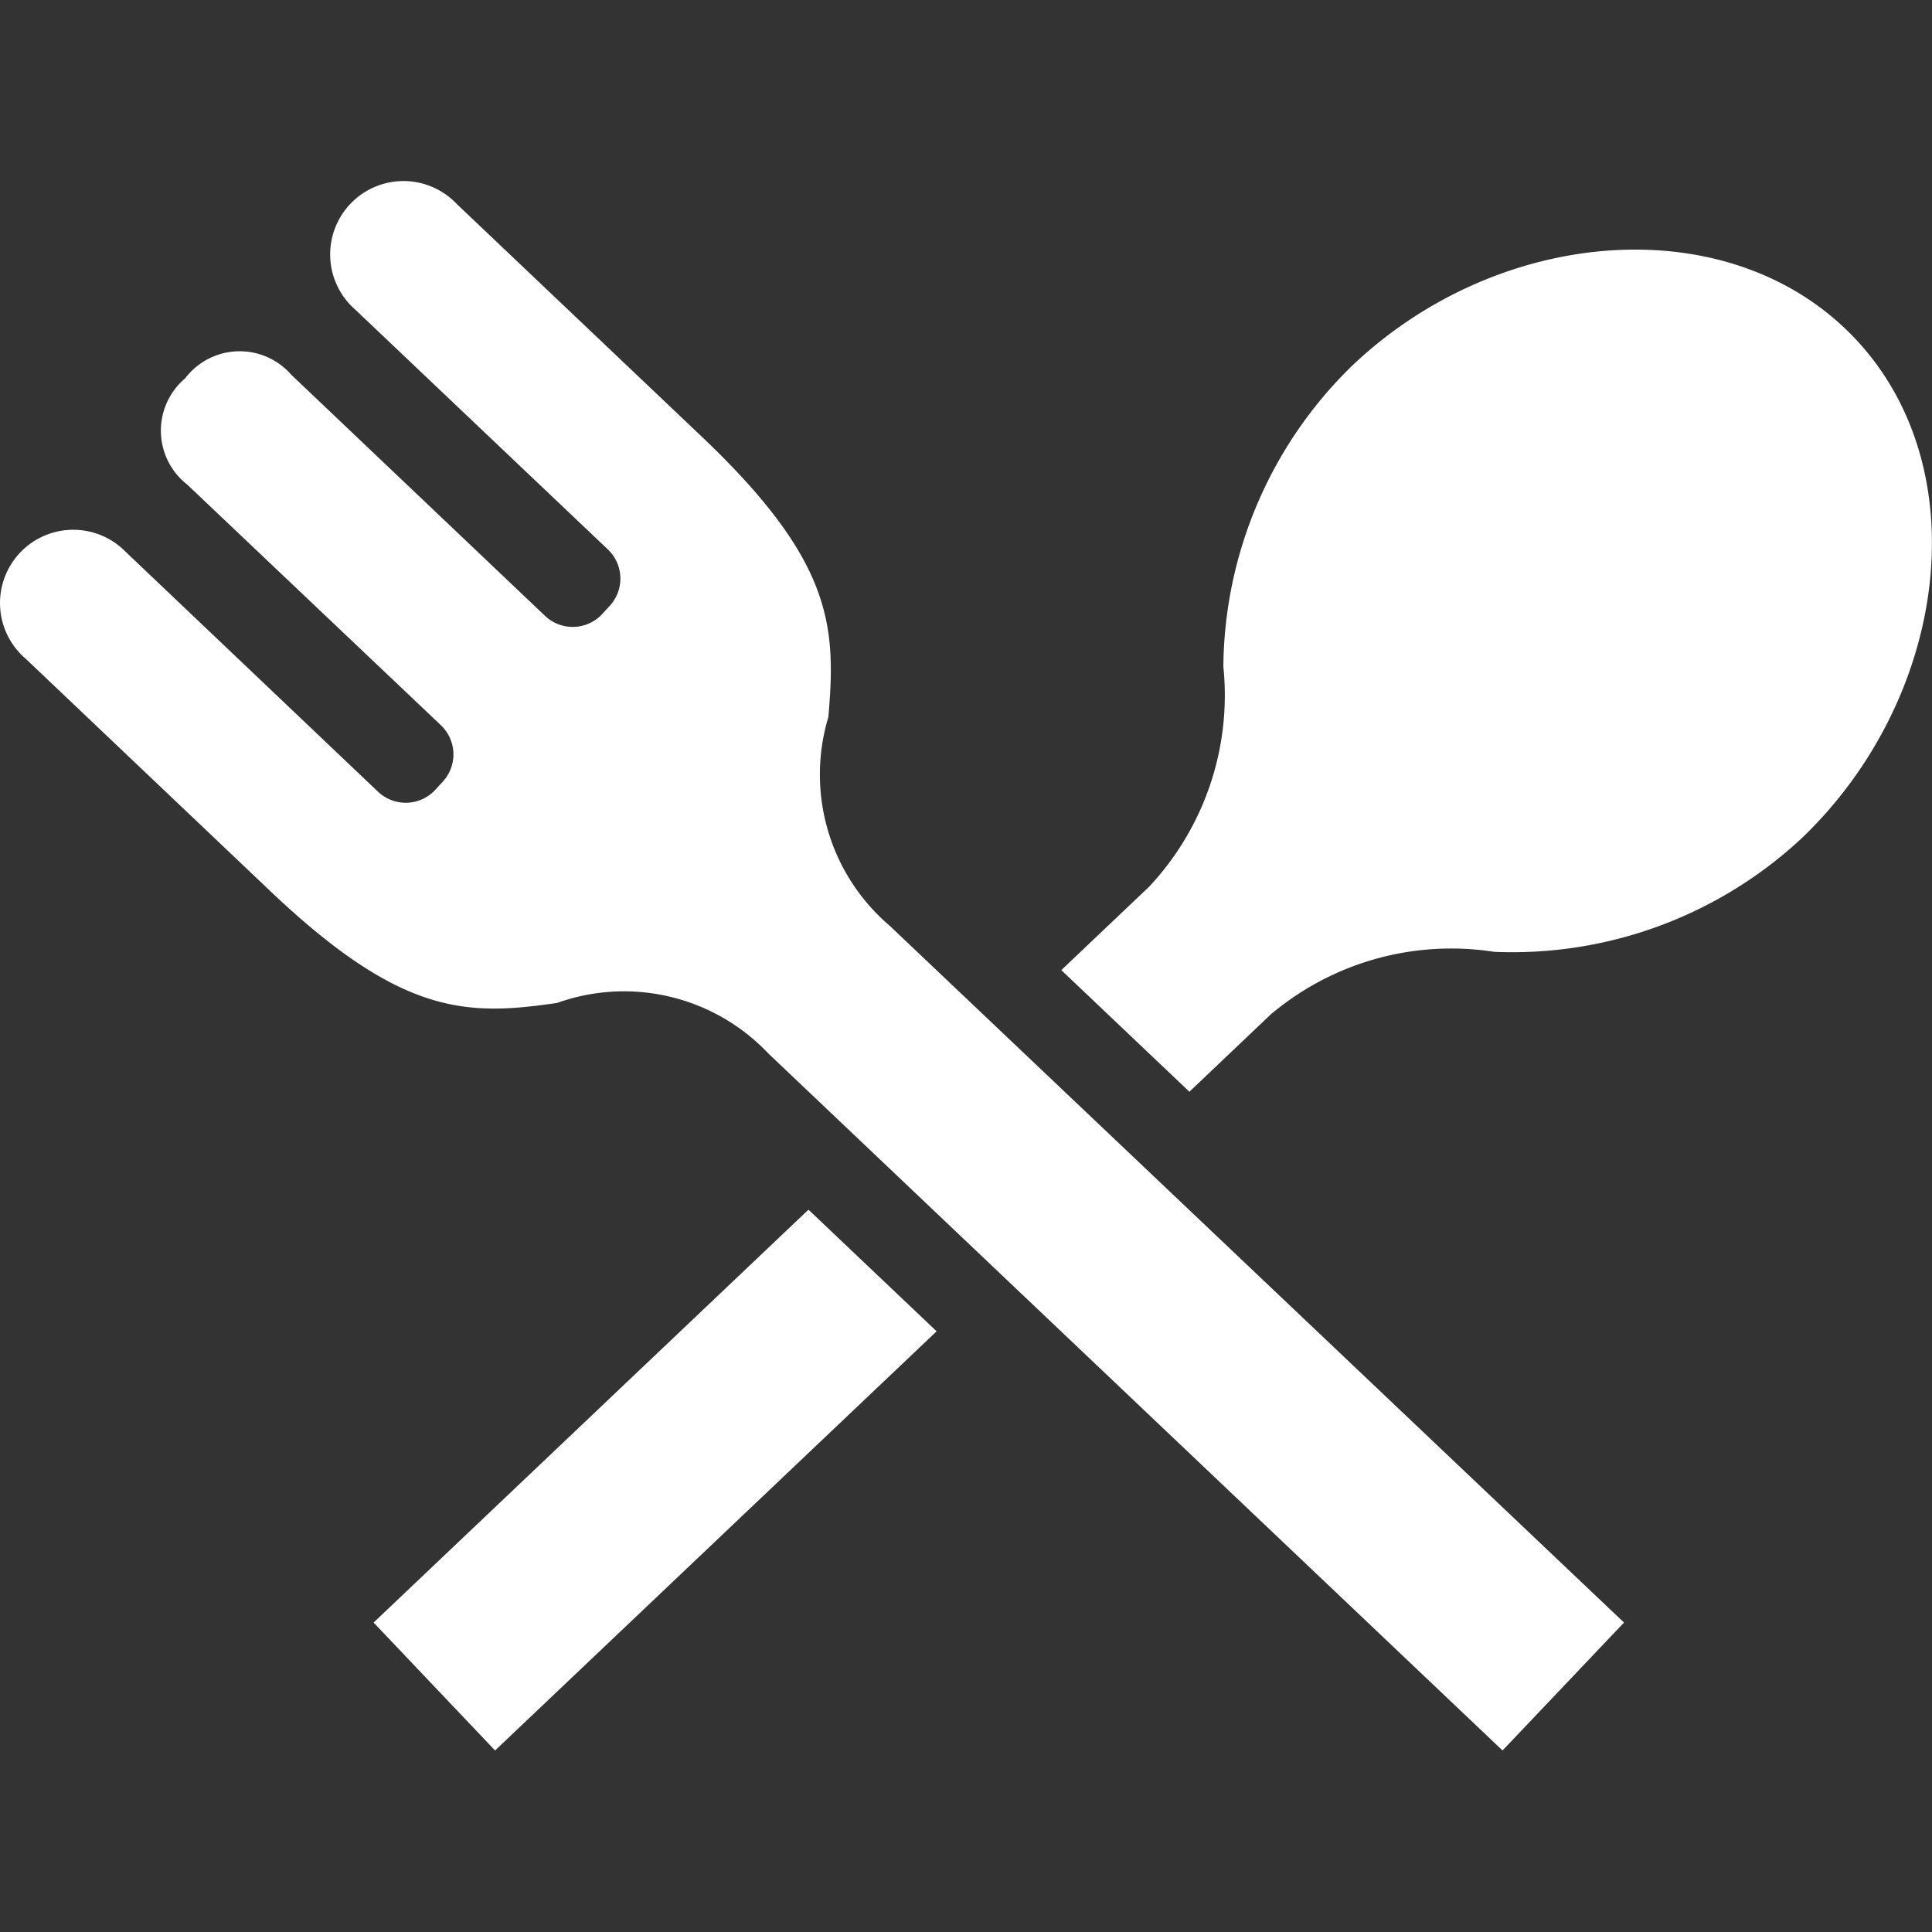
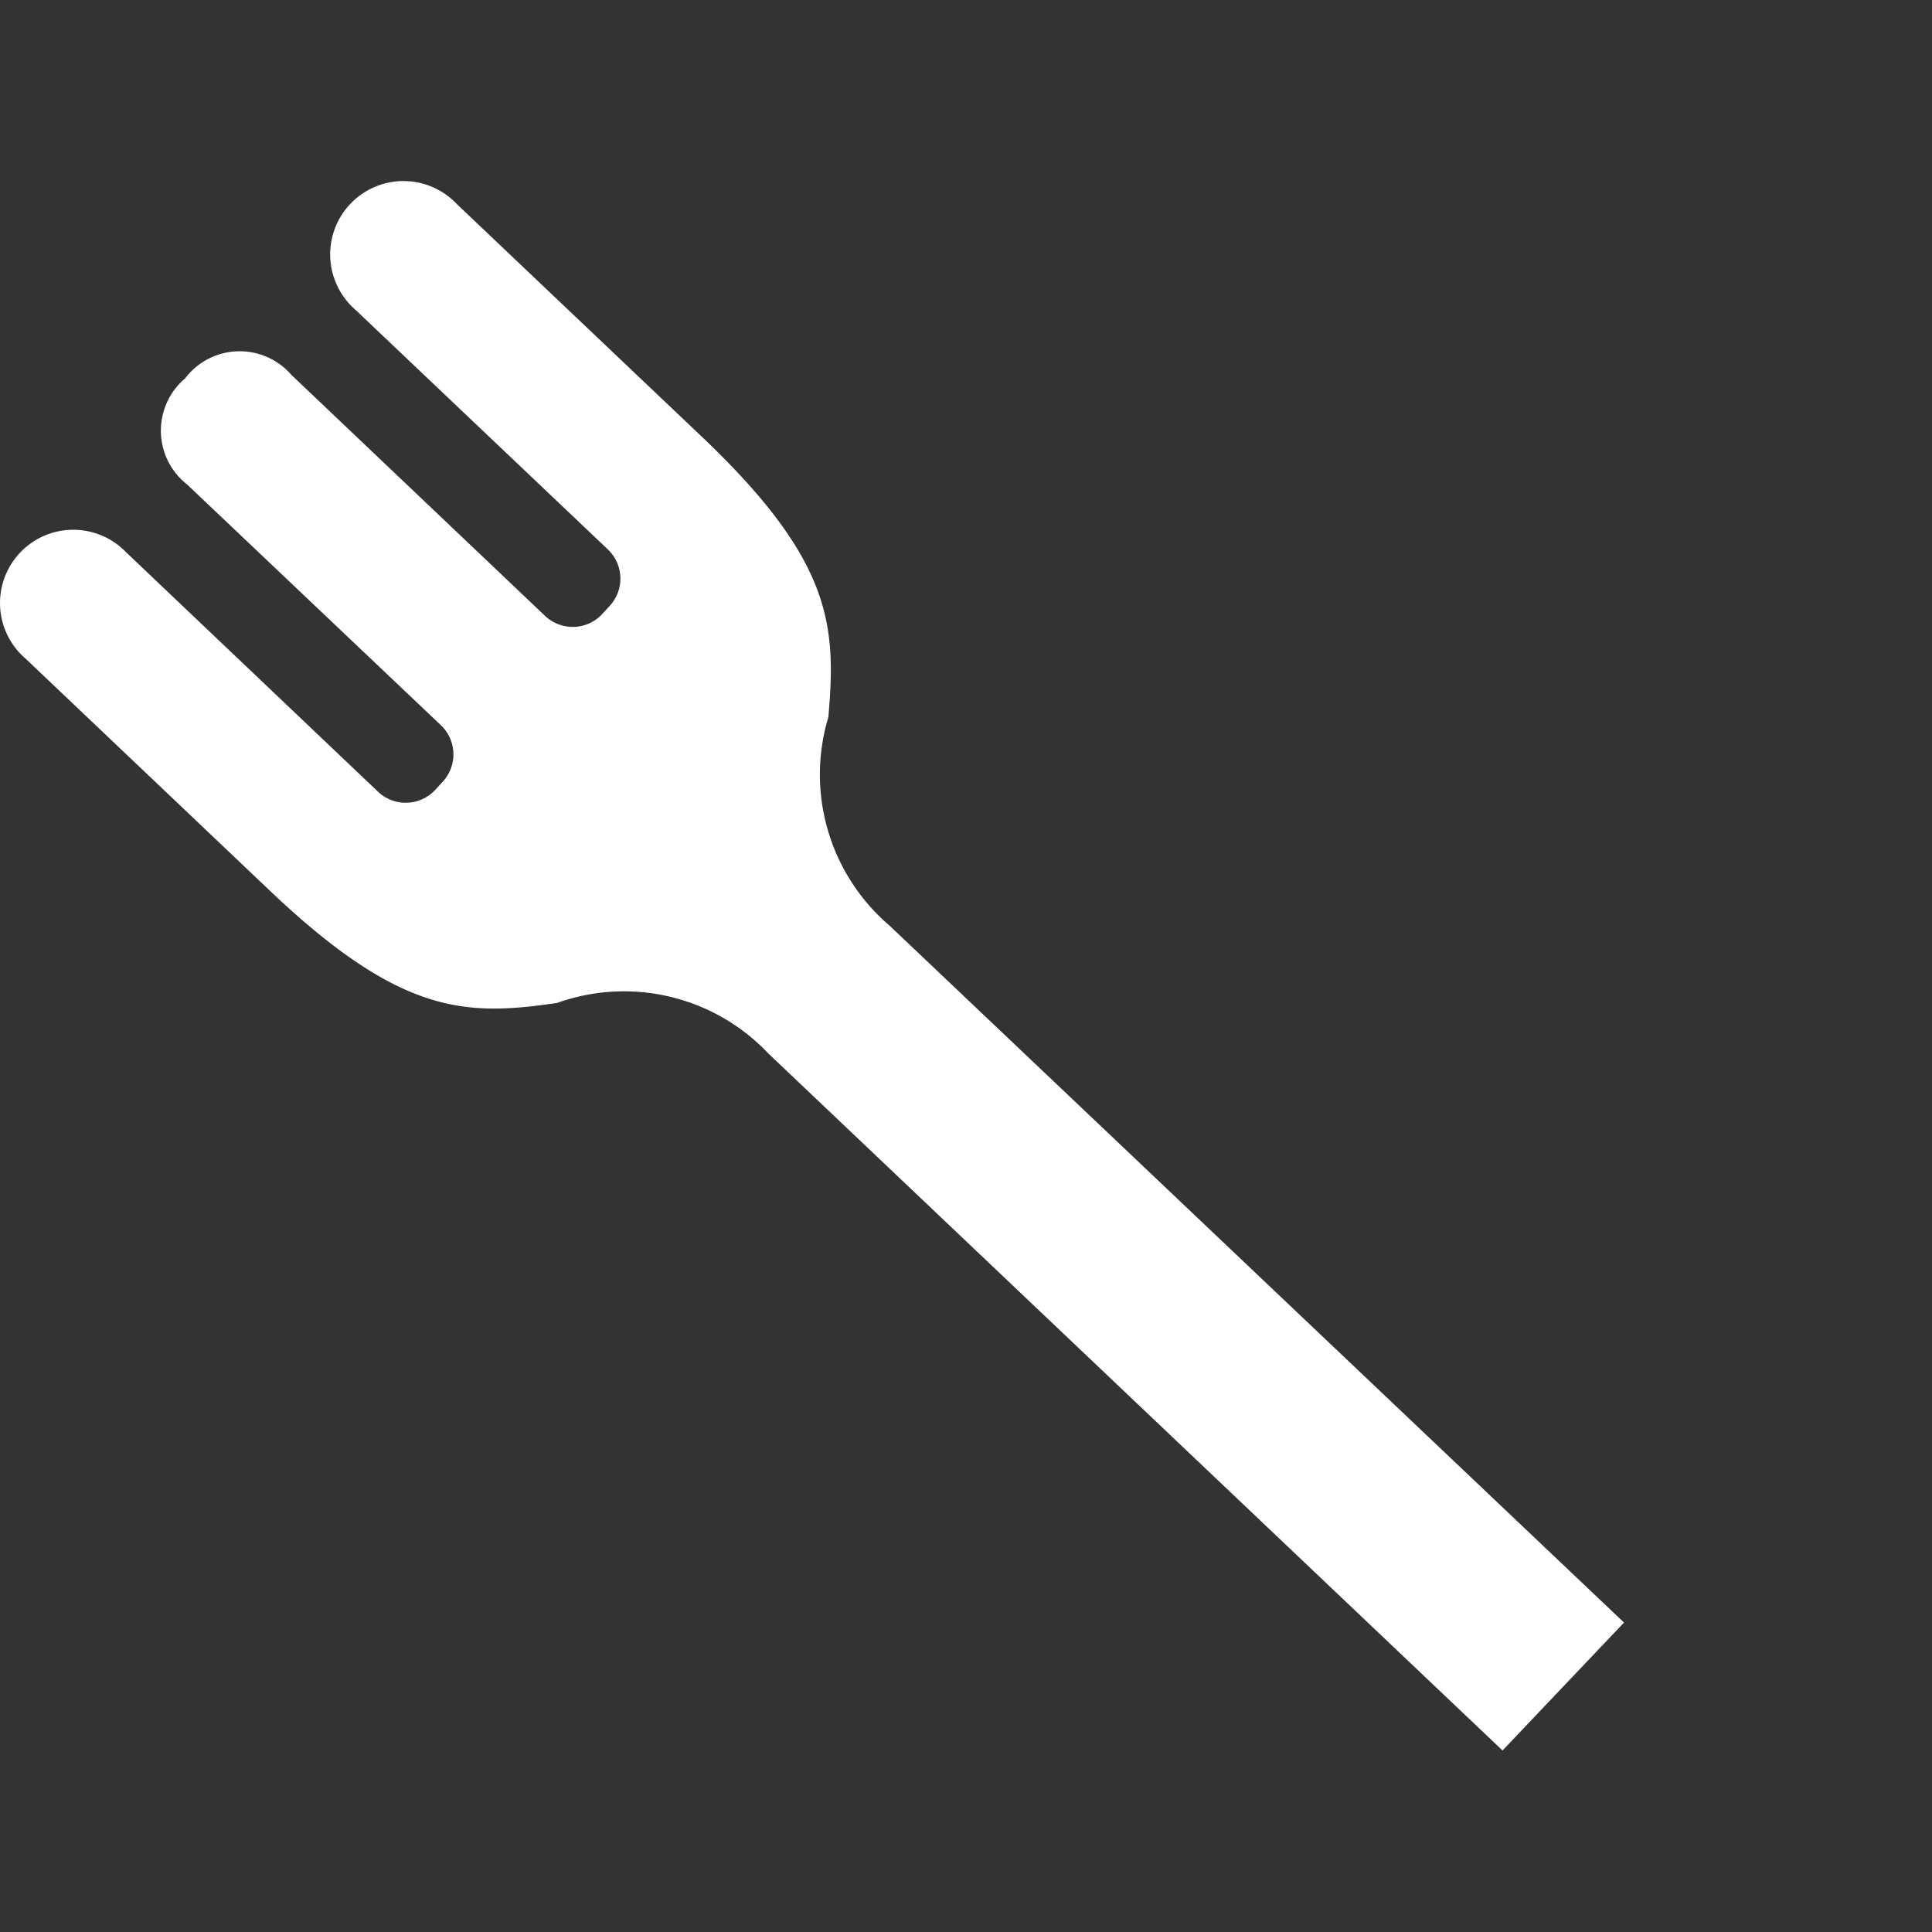
<svg xmlns="http://www.w3.org/2000/svg" width="24" height="24">
  <rect width="100%" height="100%" fill="#333333" stroke="none" />
  <defs>
    <clipPath id="a">
      <path data-name="長方形 1742" d="M0 0h24v24H0z" transform="translate(-143 -104)" fill="#fff" />
    </clipPath>
  </defs>
  <g data-name="マスクグループ 52" transform="translate(143 104)" clip-path="url(#a)">
    <g fill="#fff">
-       <path data-name="パス 3026" d="M-138.359-83.844l1.509 1.589 5.485-5.207-1.592-1.511z" />
-       <path data-name="パス 3027" d="M-119.961-99.8c-1.54-1.622-4.41-1.4-6.242.343a5.273 5.273 0 0 0-1.6 3.738 3.479 3.479 0 0 1-.922 2.734l-1.091 1.036 1.591 1.511 1.009-.959a3.477 3.477 0 0 1 2.777-.779 5.274 5.274 0 0 0 3.817-1.408c1.822-1.74 2.201-4.595.661-6.216z" />
      <path data-name="パス 3028" d="M-132.71-95.091c.1-1.148.051-1.956-1.619-3.529l-2.994-2.843a.911.911 0 1 0-1.263 1.31l3.137 2.978a.5.5 0 0 1 .018.707l-.092.1a.5.5 0 0 1-.707.018l-3.151-2.994a.85.85 0 0 0-1.319.044.85.85 0 0 0 .025 1.319l3.152 2.99a.5.5 0 0 1 .018.707l-.092.1a.5.5 0 0 1-.707.019l-3.136-2.981a.91.91 0 1 0-1.242 1.328l2.994 2.844c1.657 1.586 2.466 1.6 3.608 1.433a2.468 2.468 0 0 1 2.624.627l9.121 8.659 1.509-1.589-9.122-8.656a2.469 2.469 0 0 1-.762-2.591z" />
    </g>
  </g>
</svg>